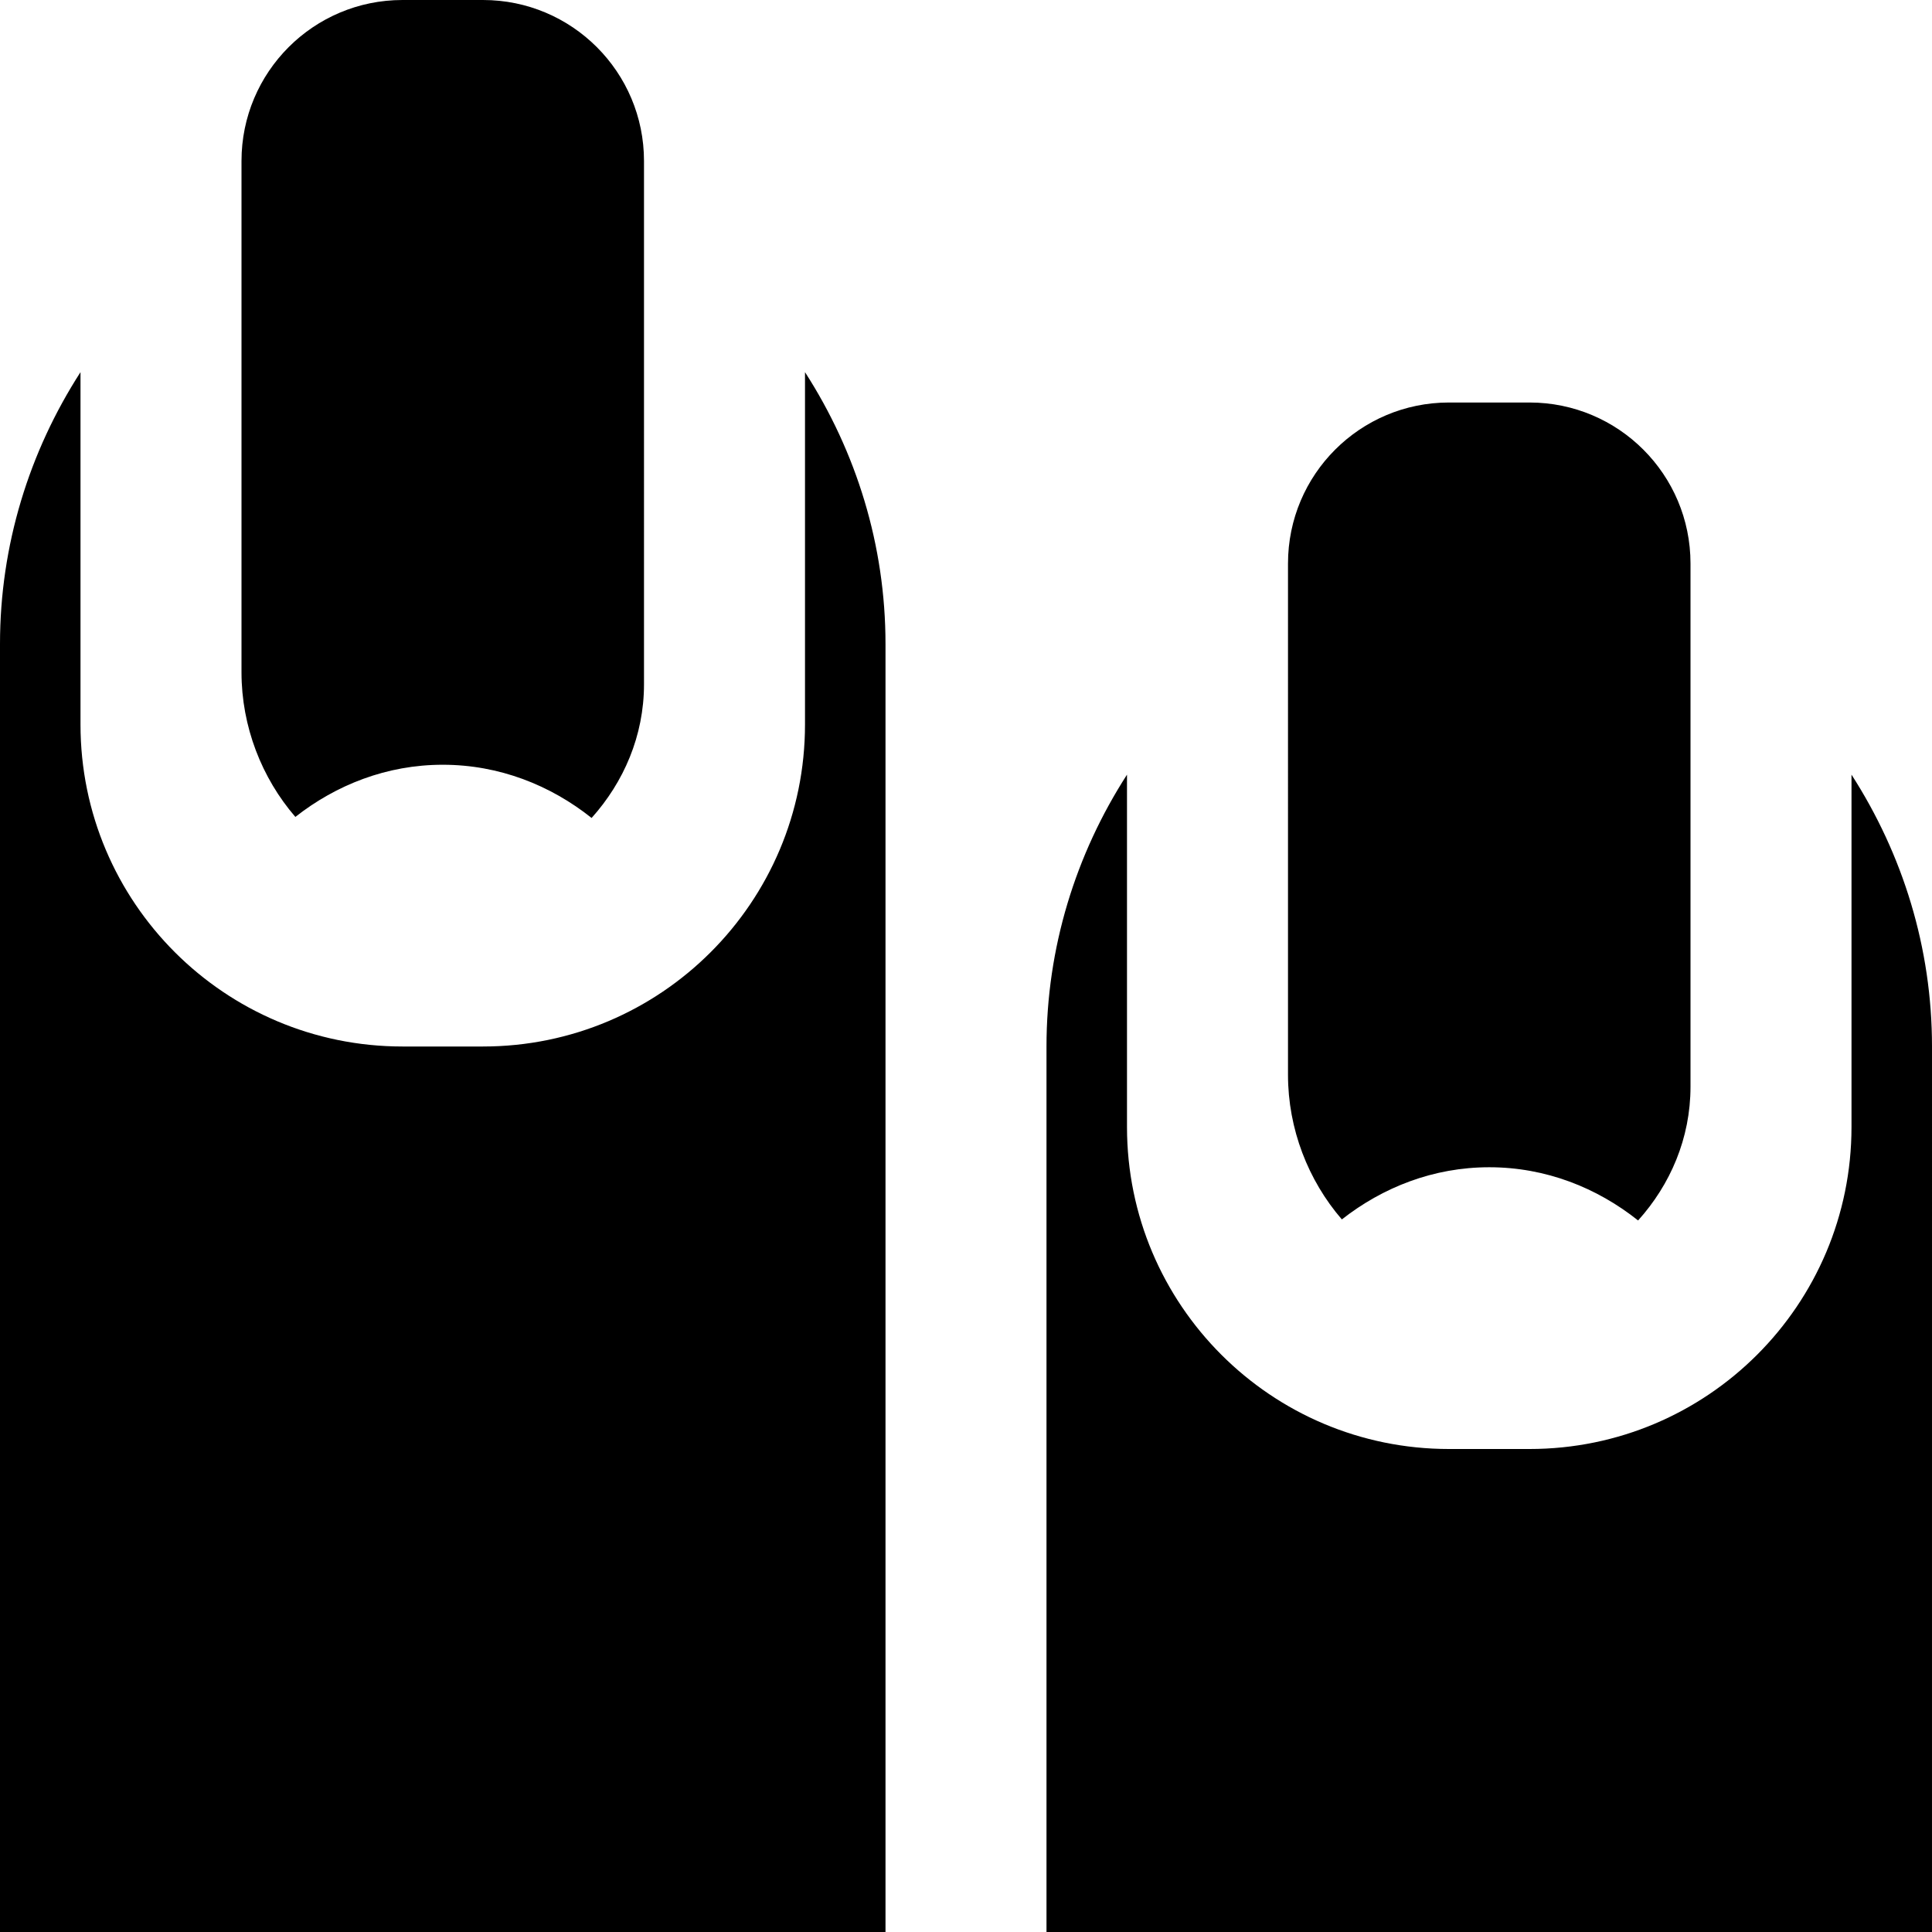
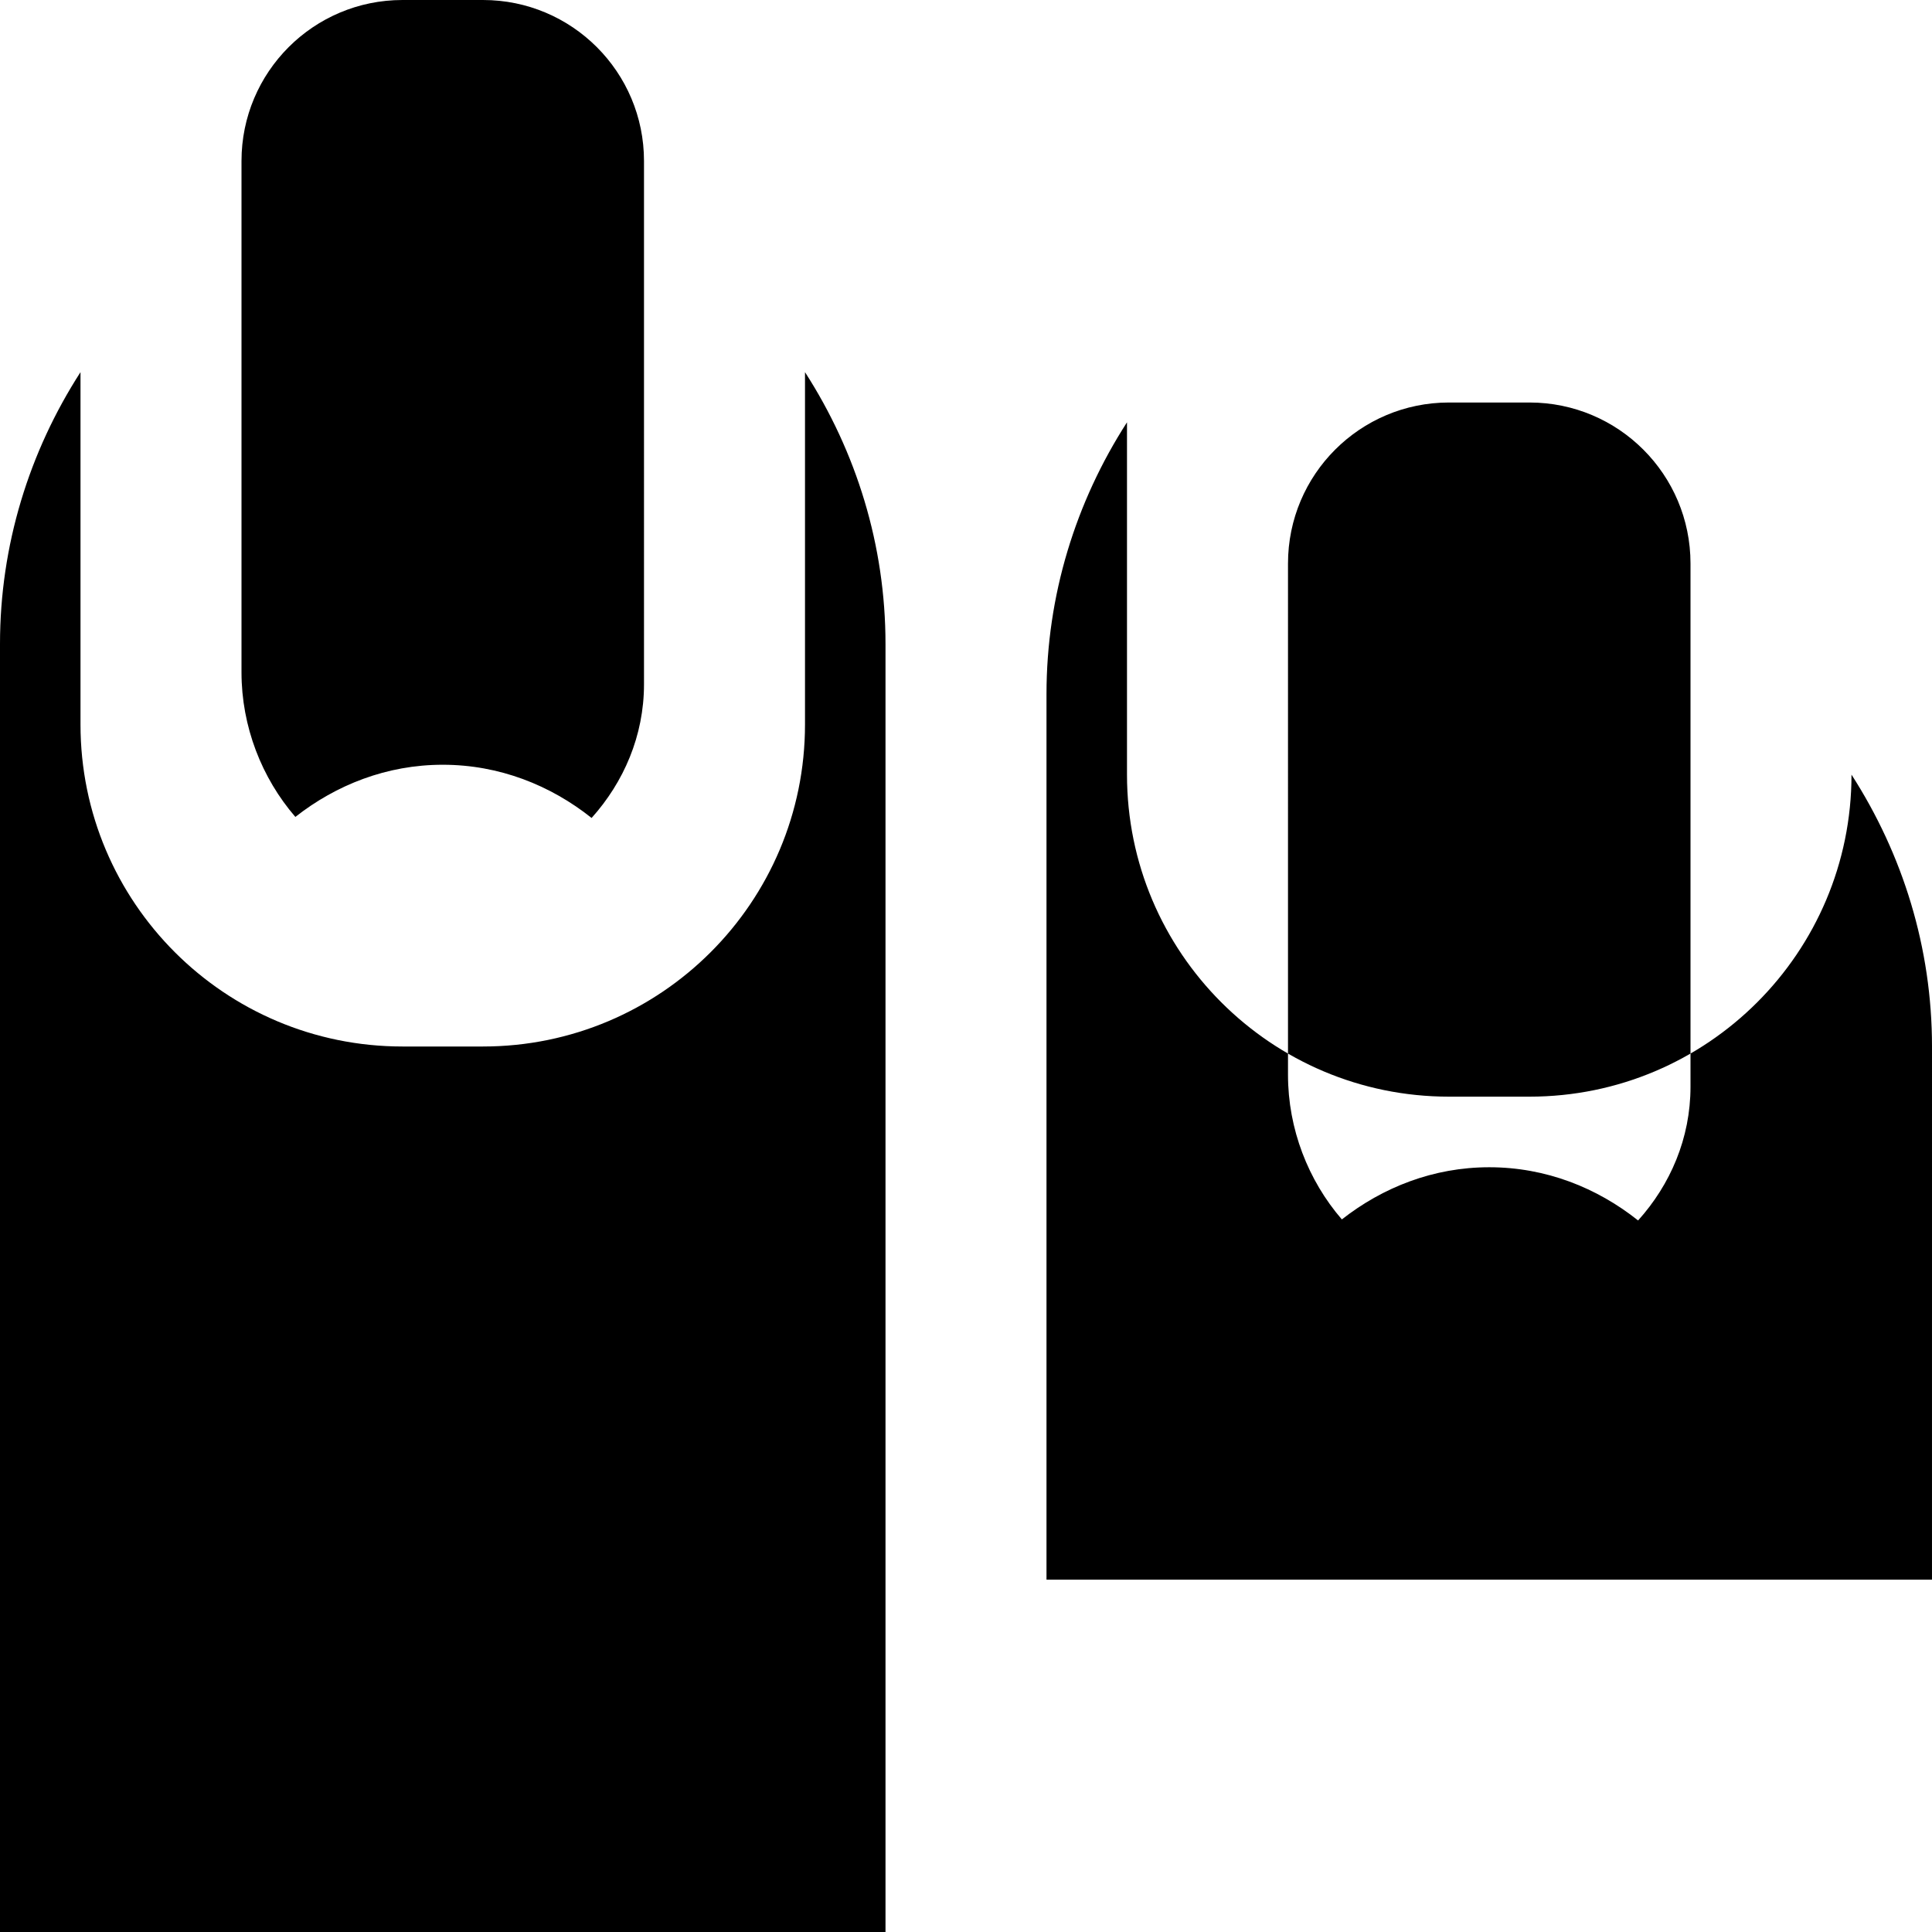
<svg xmlns="http://www.w3.org/2000/svg" id="Layer_1" data-name="Layer 1" viewBox="0 0 24 24">
-   <path d="M21,7v6.5c0,.641-.252,1.218-.651,1.661-.51-.406-1.146-.661-1.849-.661-.695,0-1.323,.25-1.831,.648-.418-.484-.669-1.123-.669-1.796V7c0-1.105,.895-2,2-2h1c1.105,0,2,.895,2,2Zm2,2.623v4.377c0,2.209-1.791,4-4,4h-1c-2.209,0-4-1.791-4-4v-4.377c-.638,.99-1,2.151-1,3.377v11h11V13c0-1.226-.362-2.386-1-3.377ZM6,0h-1C3.895,0,3,.895,3,2v6.352c0,.673,.251,1.312,.669,1.796,.507-.398,1.136-.648,1.831-.648,.703,0,1.339,.255,1.849,.661,.398-.443,.651-1.02,.651-1.661V2C8,.895,7.105,0,6,0Zm4,4.623v4.377c0,2.209-1.791,4-4,4h-1c-2.209,0-4-1.791-4-4V4.623c-.638,.99-1,2.151-1,3.377v16H11V8c0-1.226-.362-2.386-1-3.377Z" />
+   <path d="M21,7v6.5c0,.641-.252,1.218-.651,1.661-.51-.406-1.146-.661-1.849-.661-.695,0-1.323,.25-1.831,.648-.418-.484-.669-1.123-.669-1.796V7c0-1.105,.895-2,2-2h1c1.105,0,2,.895,2,2Zm2,2.623c0,2.209-1.791,4-4,4h-1c-2.209,0-4-1.791-4-4v-4.377c-.638,.99-1,2.151-1,3.377v11h11V13c0-1.226-.362-2.386-1-3.377ZM6,0h-1C3.895,0,3,.895,3,2v6.352c0,.673,.251,1.312,.669,1.796,.507-.398,1.136-.648,1.831-.648,.703,0,1.339,.255,1.849,.661,.398-.443,.651-1.02,.651-1.661V2C8,.895,7.105,0,6,0Zm4,4.623v4.377c0,2.209-1.791,4-4,4h-1c-2.209,0-4-1.791-4-4V4.623c-.638,.99-1,2.151-1,3.377v16H11V8c0-1.226-.362-2.386-1-3.377Z" />
</svg>